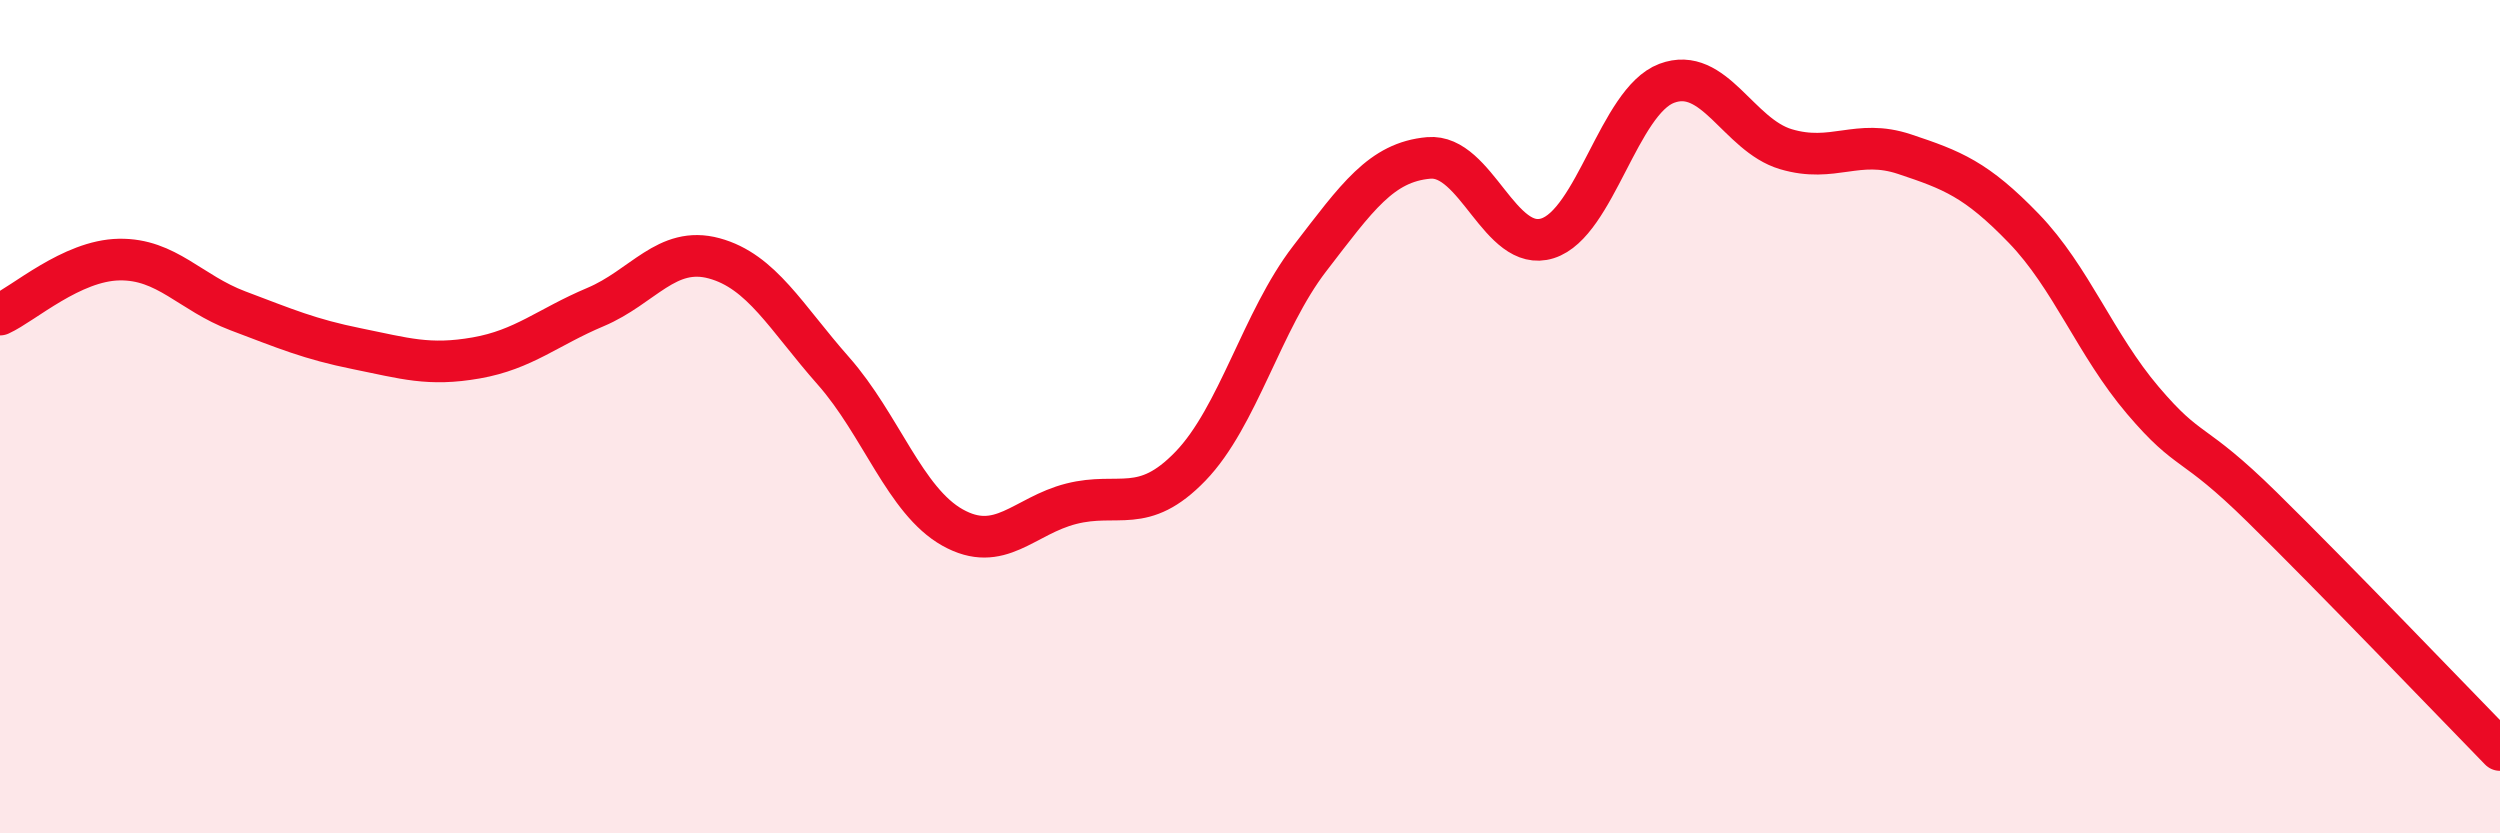
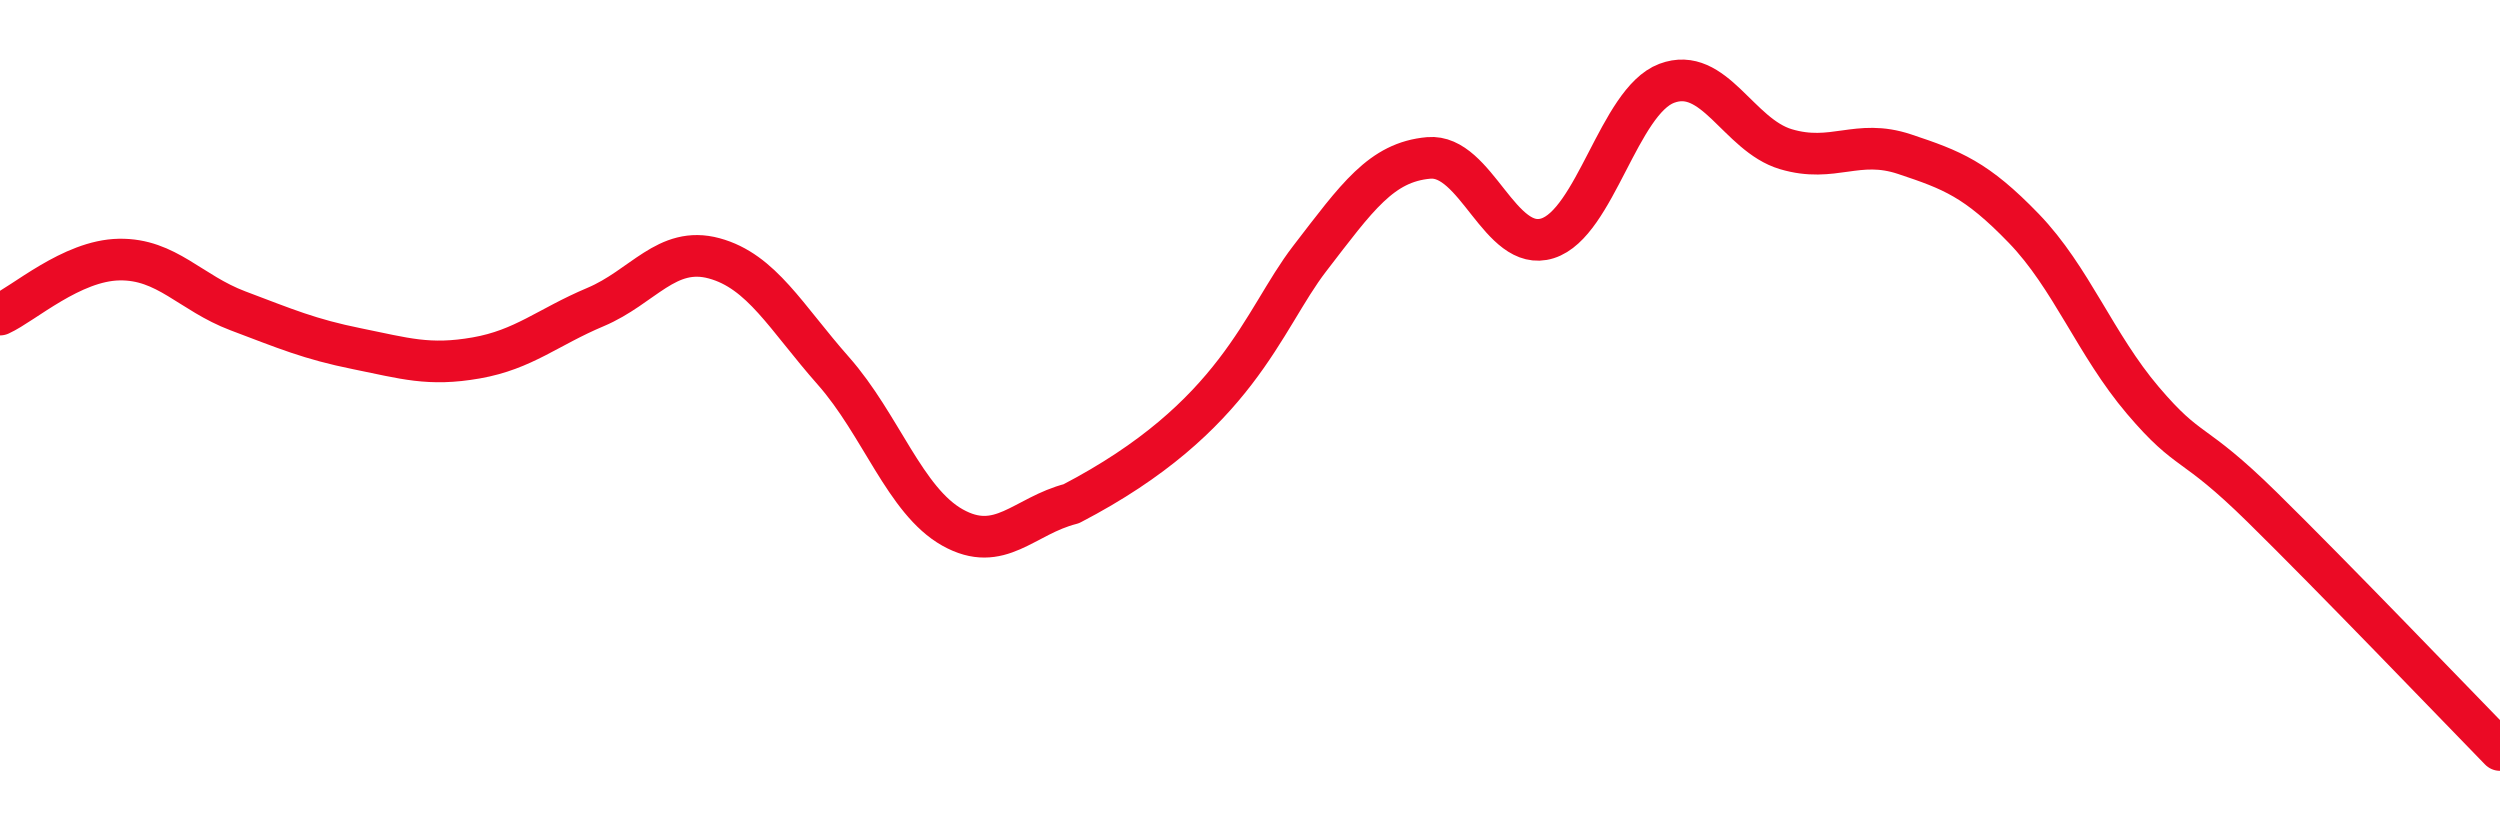
<svg xmlns="http://www.w3.org/2000/svg" width="60" height="20" viewBox="0 0 60 20">
-   <path d="M 0,7.55 C 0.57,7.29 1.72,6.25 2.86,6.23 C 4,6.21 4.57,7.03 5.71,7.46 C 6.85,7.89 7.43,8.14 8.57,8.37 C 9.71,8.6 10.29,8.79 11.43,8.59 C 12.57,8.39 13.15,7.85 14.29,7.37 C 15.43,6.89 16,5.89 17.14,6.2 C 18.28,6.51 18.86,7.61 20,8.9 C 21.14,10.19 21.72,12.02 22.86,12.66 C 24,13.3 24.57,12.38 25.71,12.09 C 26.85,11.8 27.43,12.37 28.57,11.19 C 29.71,10.01 30.29,7.69 31.43,6.21 C 32.57,4.73 33.15,3.89 34.29,3.79 C 35.43,3.69 36,6.08 37.14,5.72 C 38.28,5.36 38.86,2.43 40,2 C 41.14,1.57 41.72,3.24 42.86,3.58 C 44,3.92 44.57,3.32 45.71,3.7 C 46.85,4.08 47.43,4.3 48.57,5.48 C 49.71,6.66 50.29,8.27 51.43,9.61 C 52.57,10.95 52.58,10.49 54.29,12.17 C 56,13.85 58.86,16.83 60,18L60 20L0 20Z" fill="#EB0A25" opacity="0.1" stroke-linecap="round" stroke-linejoin="round" />
-   <path d="M 0,7.55 C 0.57,7.29 1.72,6.25 2.86,6.23 C 4,6.21 4.57,7.03 5.71,7.46 C 6.85,7.89 7.43,8.14 8.57,8.37 C 9.71,8.6 10.29,8.79 11.43,8.59 C 12.57,8.39 13.15,7.85 14.29,7.37 C 15.43,6.89 16,5.89 17.14,6.2 C 18.28,6.51 18.86,7.61 20,8.9 C 21.14,10.19 21.72,12.02 22.86,12.66 C 24,13.3 24.57,12.38 25.71,12.09 C 26.85,11.8 27.43,12.37 28.57,11.19 C 29.71,10.01 30.29,7.69 31.43,6.21 C 32.57,4.73 33.15,3.89 34.29,3.79 C 35.43,3.69 36,6.08 37.14,5.72 C 38.28,5.36 38.86,2.43 40,2 C 41.14,1.57 41.72,3.24 42.86,3.58 C 44,3.92 44.57,3.32 45.71,3.7 C 46.85,4.08 47.43,4.3 48.57,5.48 C 49.71,6.66 50.29,8.27 51.43,9.61 C 52.57,10.95 52.58,10.49 54.29,12.17 C 56,13.85 58.86,16.83 60,18" stroke="#EB0A25" stroke-width="1" fill="none" stroke-linecap="round" stroke-linejoin="round" />
+   <path d="M 0,7.55 C 0.57,7.29 1.72,6.25 2.86,6.23 C 4,6.21 4.57,7.03 5.71,7.46 C 6.85,7.89 7.43,8.14 8.57,8.37 C 9.71,8.6 10.29,8.79 11.43,8.59 C 12.57,8.39 13.15,7.85 14.29,7.37 C 15.43,6.89 16,5.89 17.14,6.2 C 18.28,6.51 18.86,7.61 20,8.9 C 21.14,10.19 21.72,12.02 22.86,12.66 C 24,13.3 24.57,12.38 25.71,12.09 C 29.71,10.01 30.29,7.69 31.43,6.21 C 32.57,4.73 33.15,3.89 34.29,3.79 C 35.43,3.69 36,6.08 37.14,5.72 C 38.28,5.36 38.86,2.43 40,2 C 41.14,1.57 41.72,3.24 42.86,3.58 C 44,3.92 44.57,3.32 45.71,3.7 C 46.85,4.08 47.43,4.3 48.57,5.48 C 49.71,6.66 50.29,8.27 51.43,9.61 C 52.57,10.95 52.58,10.49 54.29,12.17 C 56,13.85 58.86,16.83 60,18" stroke="#EB0A25" stroke-width="1" fill="none" stroke-linecap="round" stroke-linejoin="round" />
</svg>